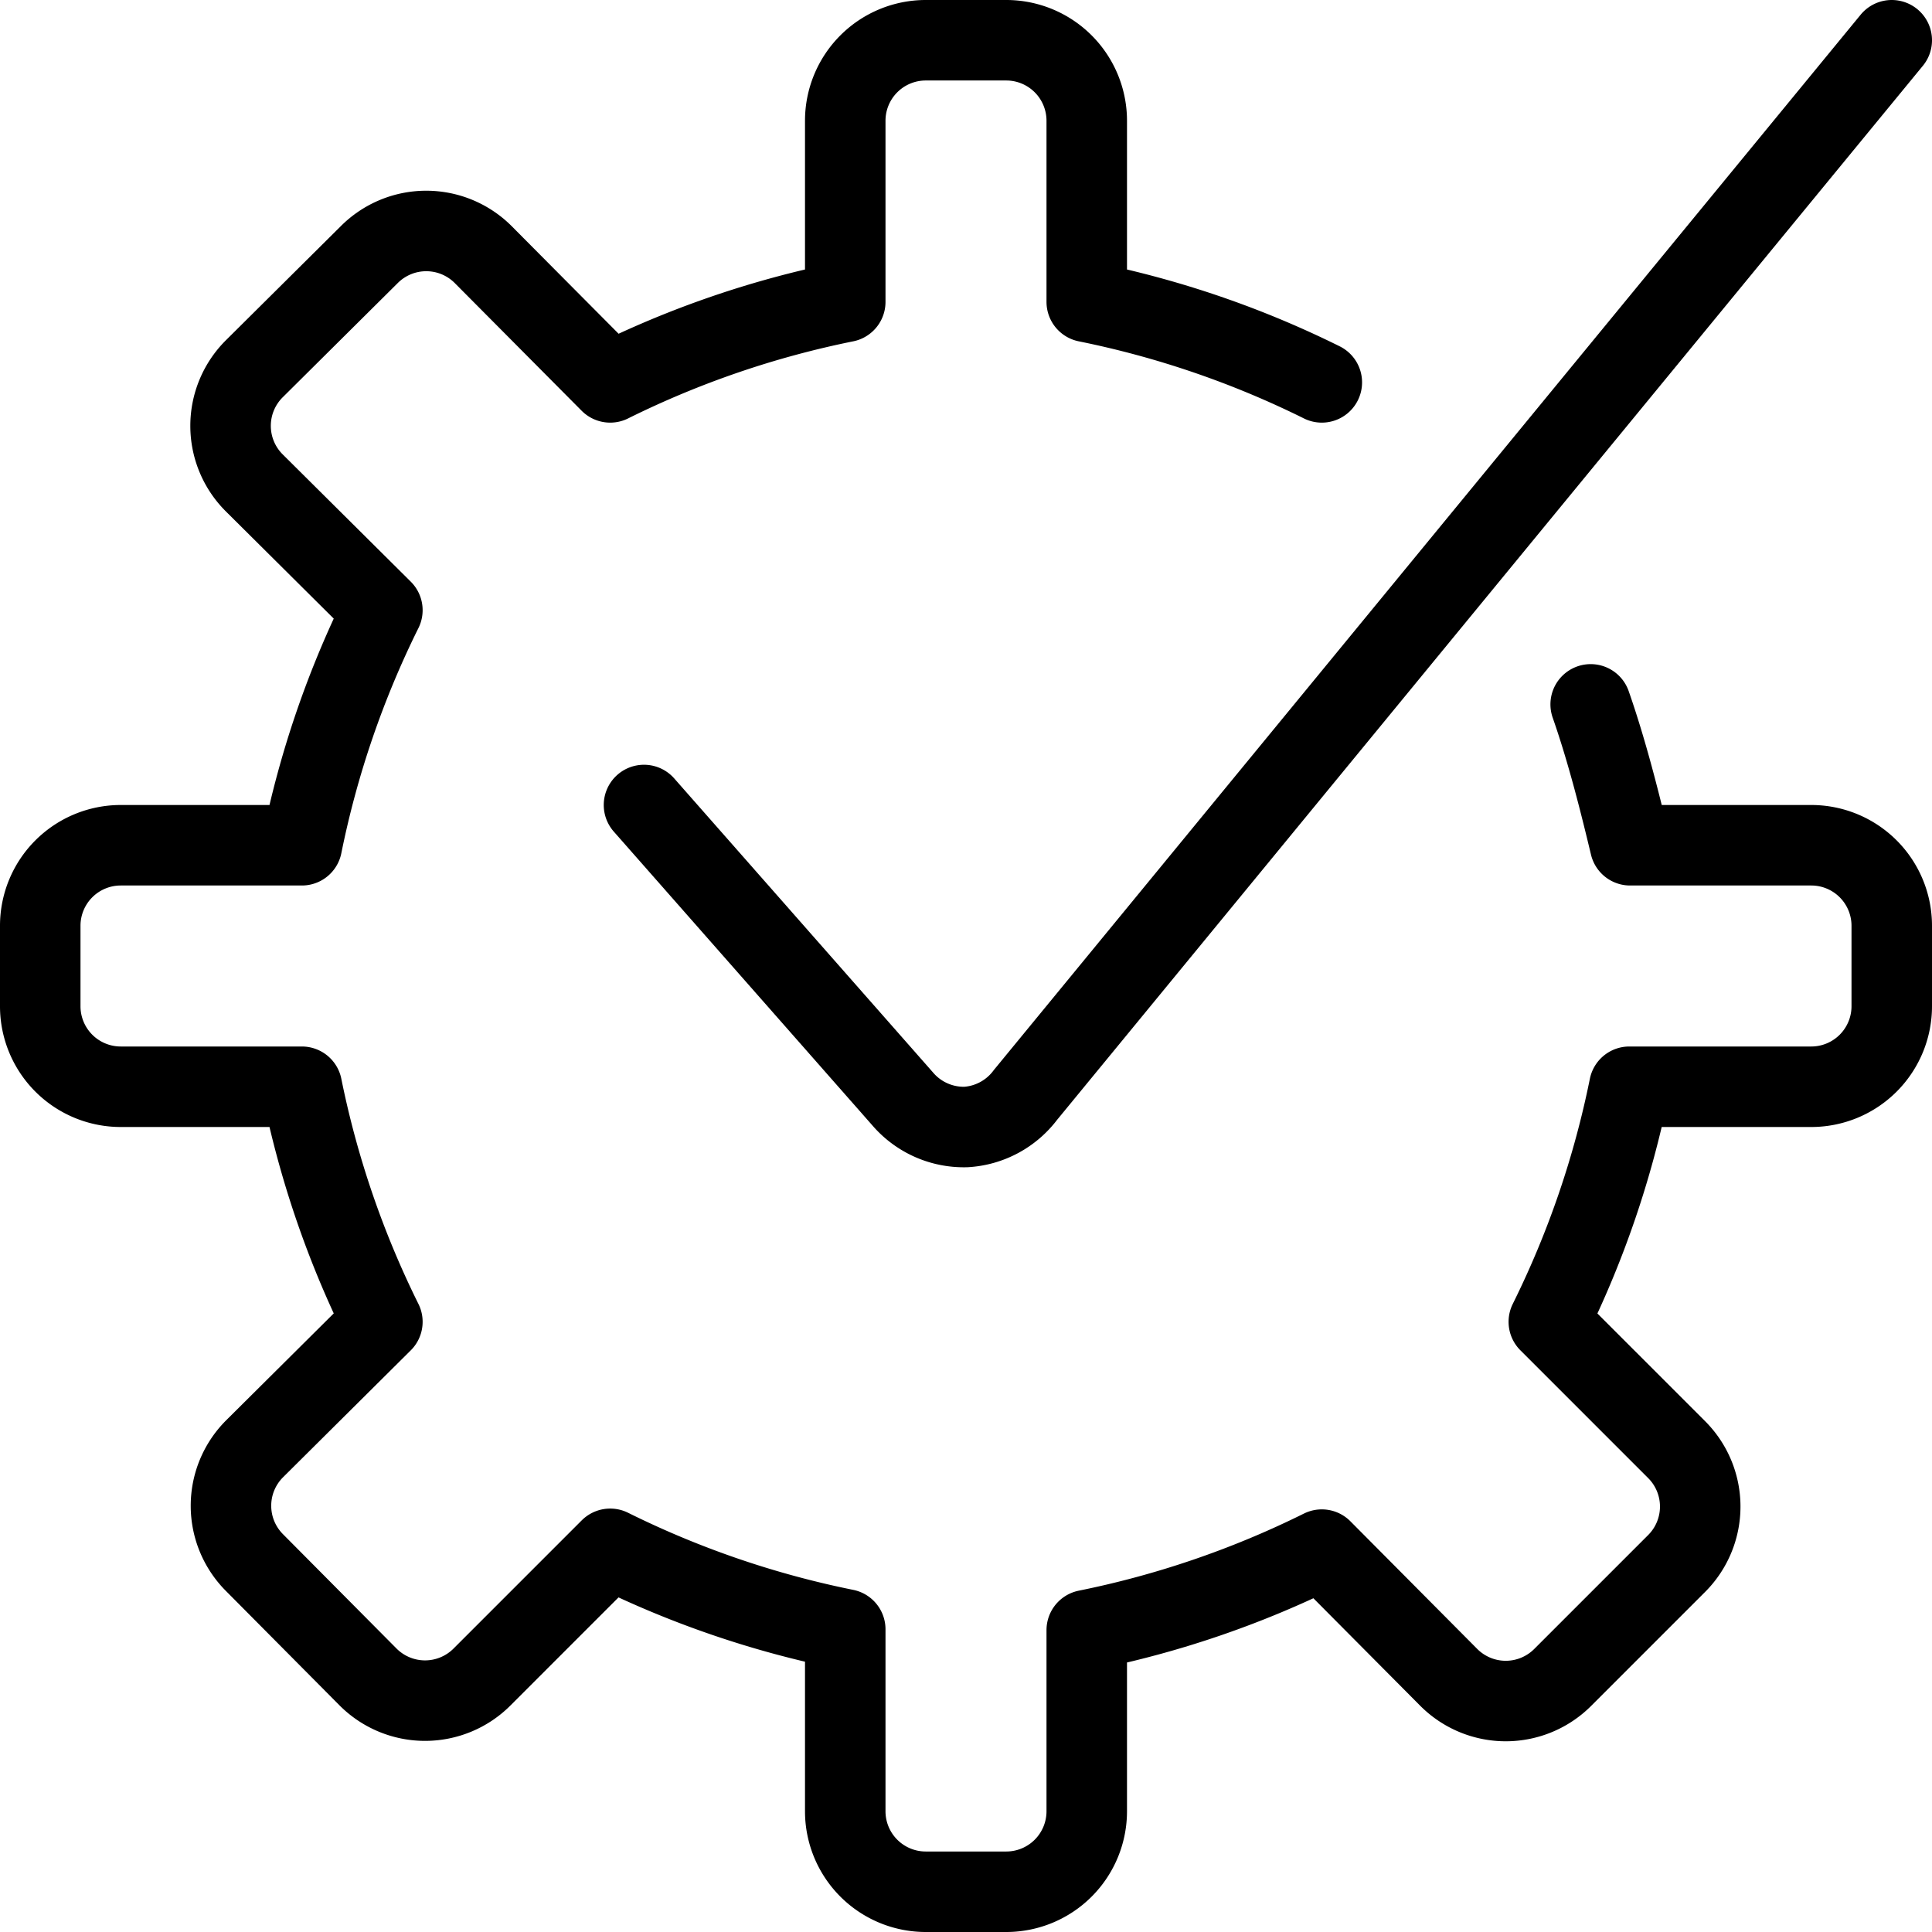
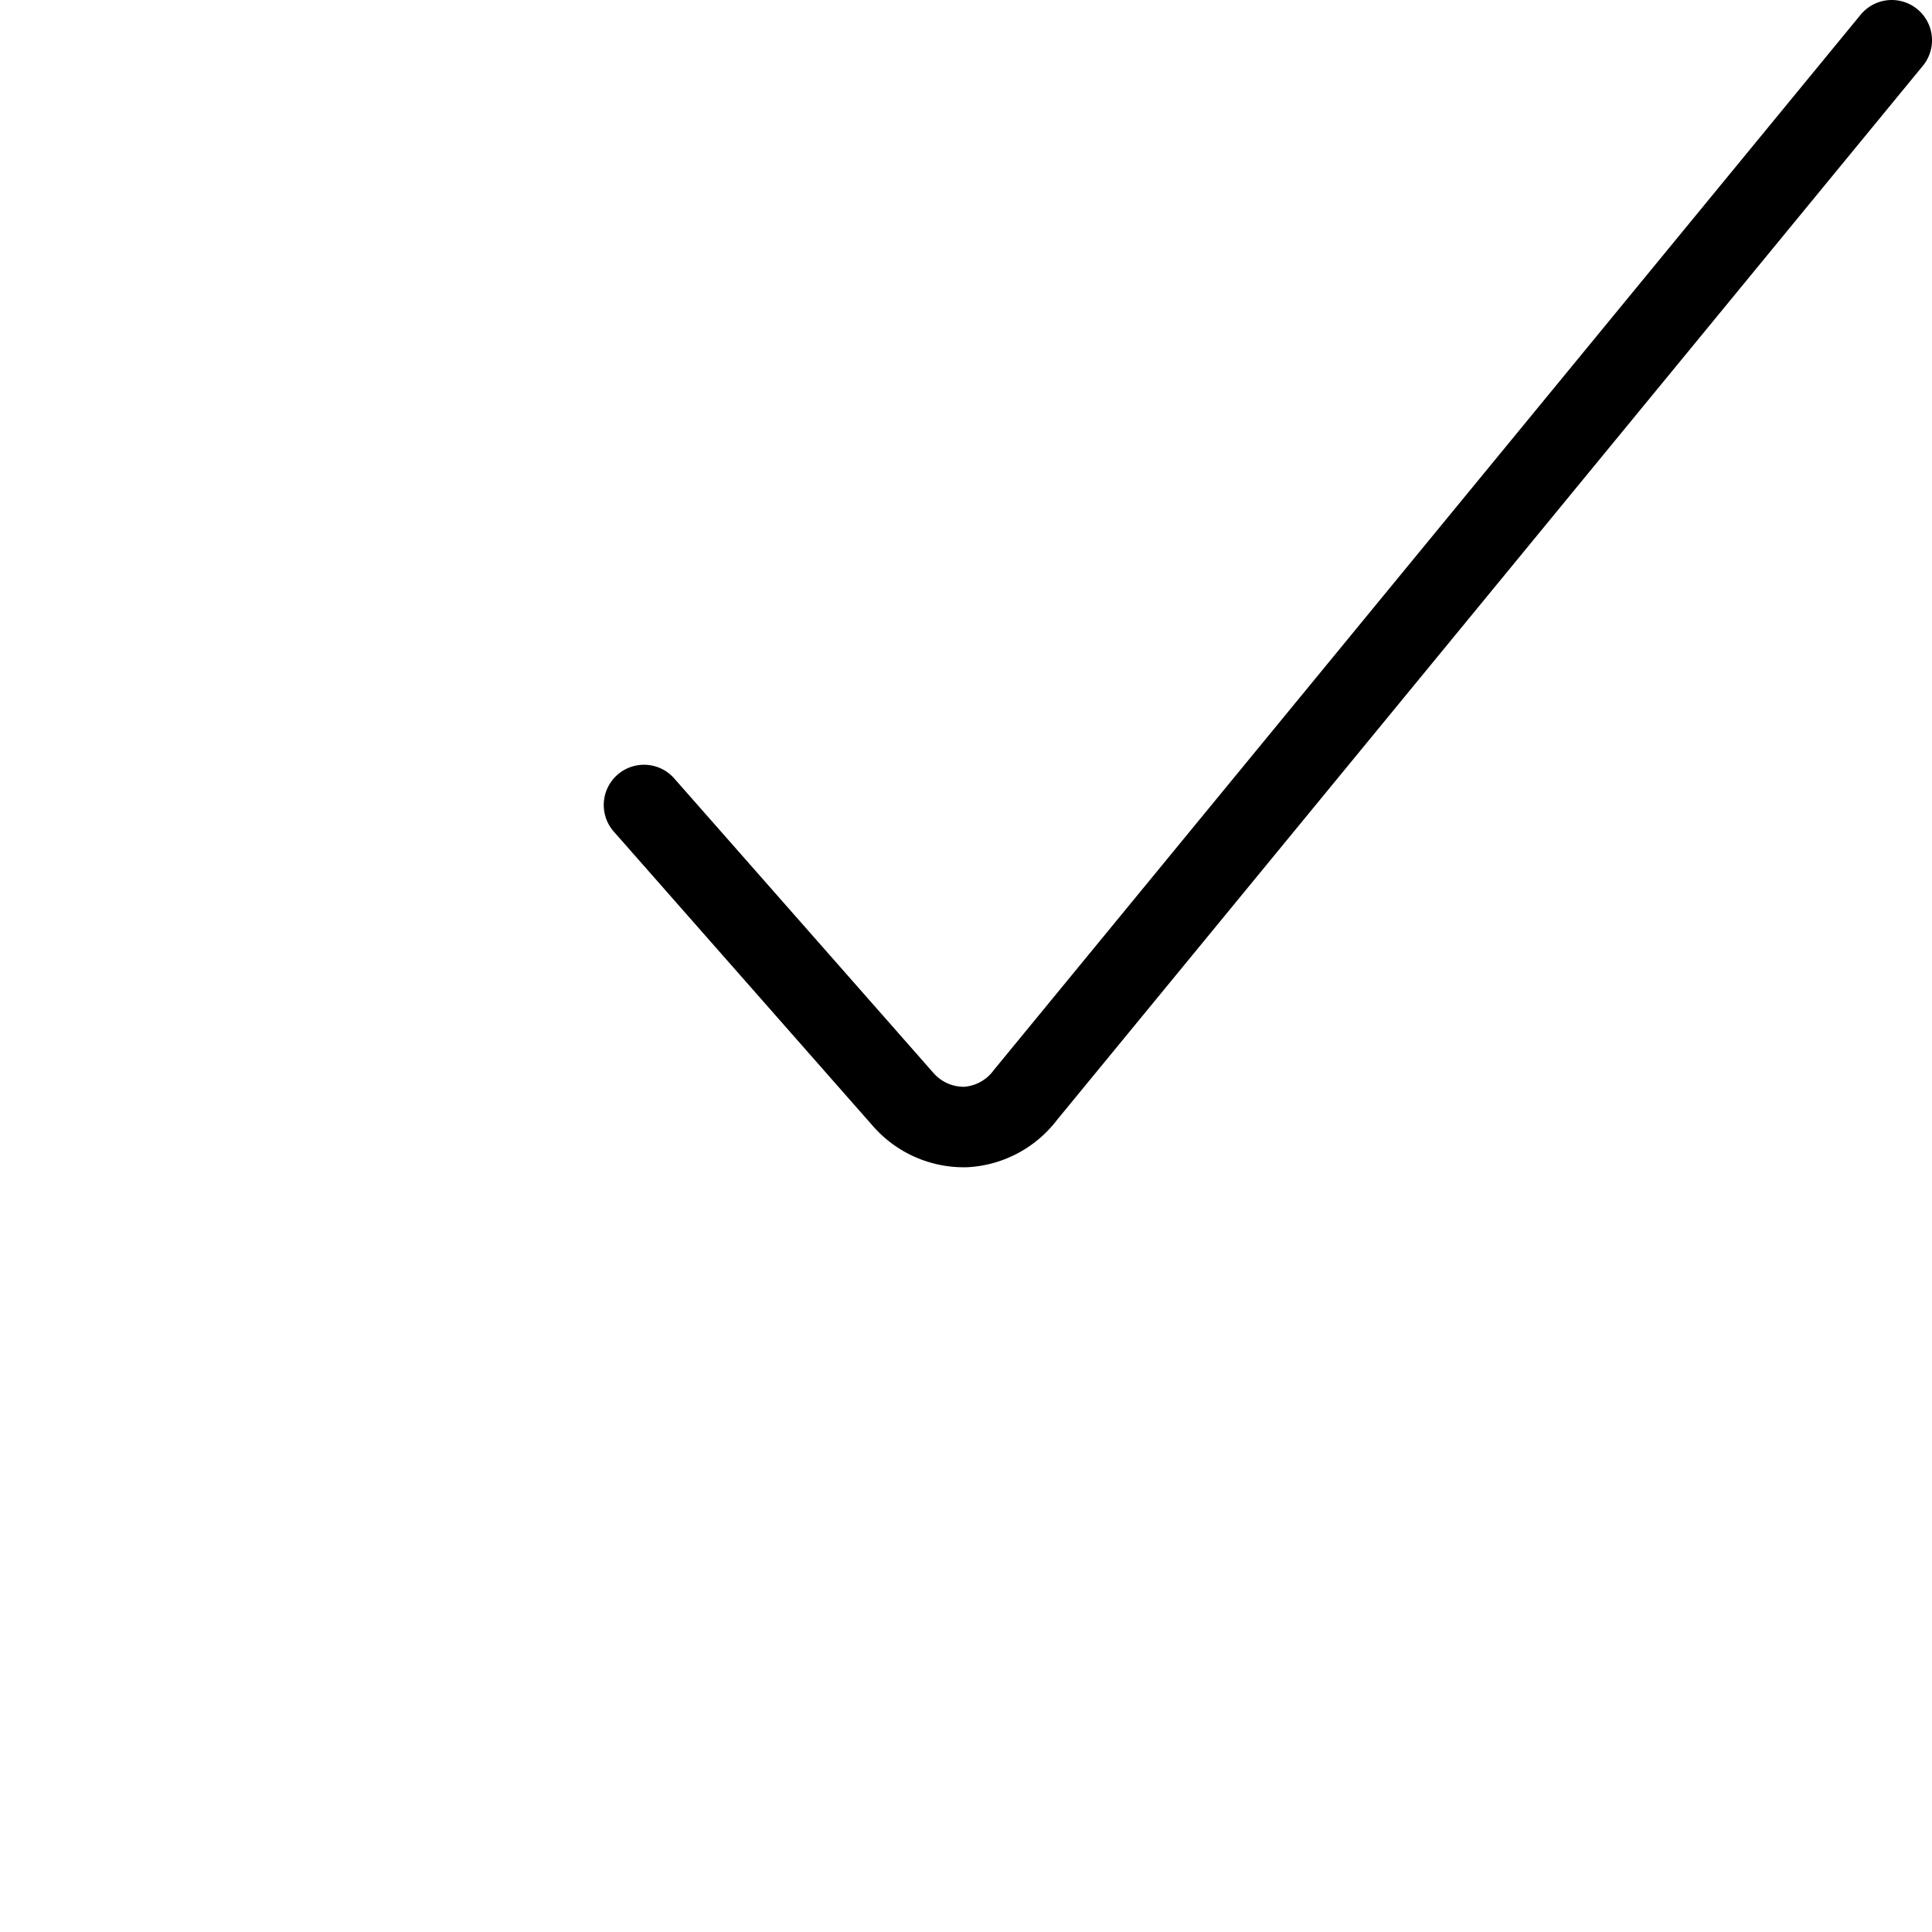
<svg xmlns="http://www.w3.org/2000/svg" viewBox="0 0 24 24">
  <g transform="matrix(1,0,0,1,0,0)">
    <g>
-       <path d="M16.42,4.75a11.85,11.85,0,0,0-2.92-1V1.5a1,1,0,0,0-1-1h-1a1,1,0,0,0-1,1V3.75a11.85,11.85,0,0,0-2.92,1L6,3.16a1,1,0,0,0-1.41,0L3.16,4.58A1,1,0,0,0,3.16,6L4.75,7.58a11.85,11.85,0,0,0-1,2.92H1.5a1,1,0,0,0-1,1v1a1,1,0,0,0,1,1H3.75a11.85,11.85,0,0,0,1,2.92L3.16,18a1,1,0,0,0,0,1.41l1.41,1.42a1,1,0,0,0,1.42,0l1.59-1.59a11.85,11.85,0,0,0,2.92,1V22.5a1,1,0,0,0,1,1h1a1,1,0,0,0,1-1V20.25a11.85,11.85,0,0,0,2.92-1L18,20.84a1,1,0,0,0,1.41,0l1.42-1.42a1,1,0,0,0,0-1.41l-1.59-1.59a11.85,11.85,0,0,0,1-2.92H22.5a1,1,0,0,0,1-1v-1a1,1,0,0,0-1-1H20.25c-.12-.5-.28-1.15-.49-1.75" style="fill: none;stroke: #000000;stroke-linecap: round;stroke-linejoin: round" />
      <path d="M23.5.5,12.74,13.6A1,1,0,0,1,12,14a1,1,0,0,1-.77-.33L8,10" style="fill: none;stroke: #000000;stroke-linecap: round;stroke-linejoin: round" />
    </g>
  </g>
</svg>